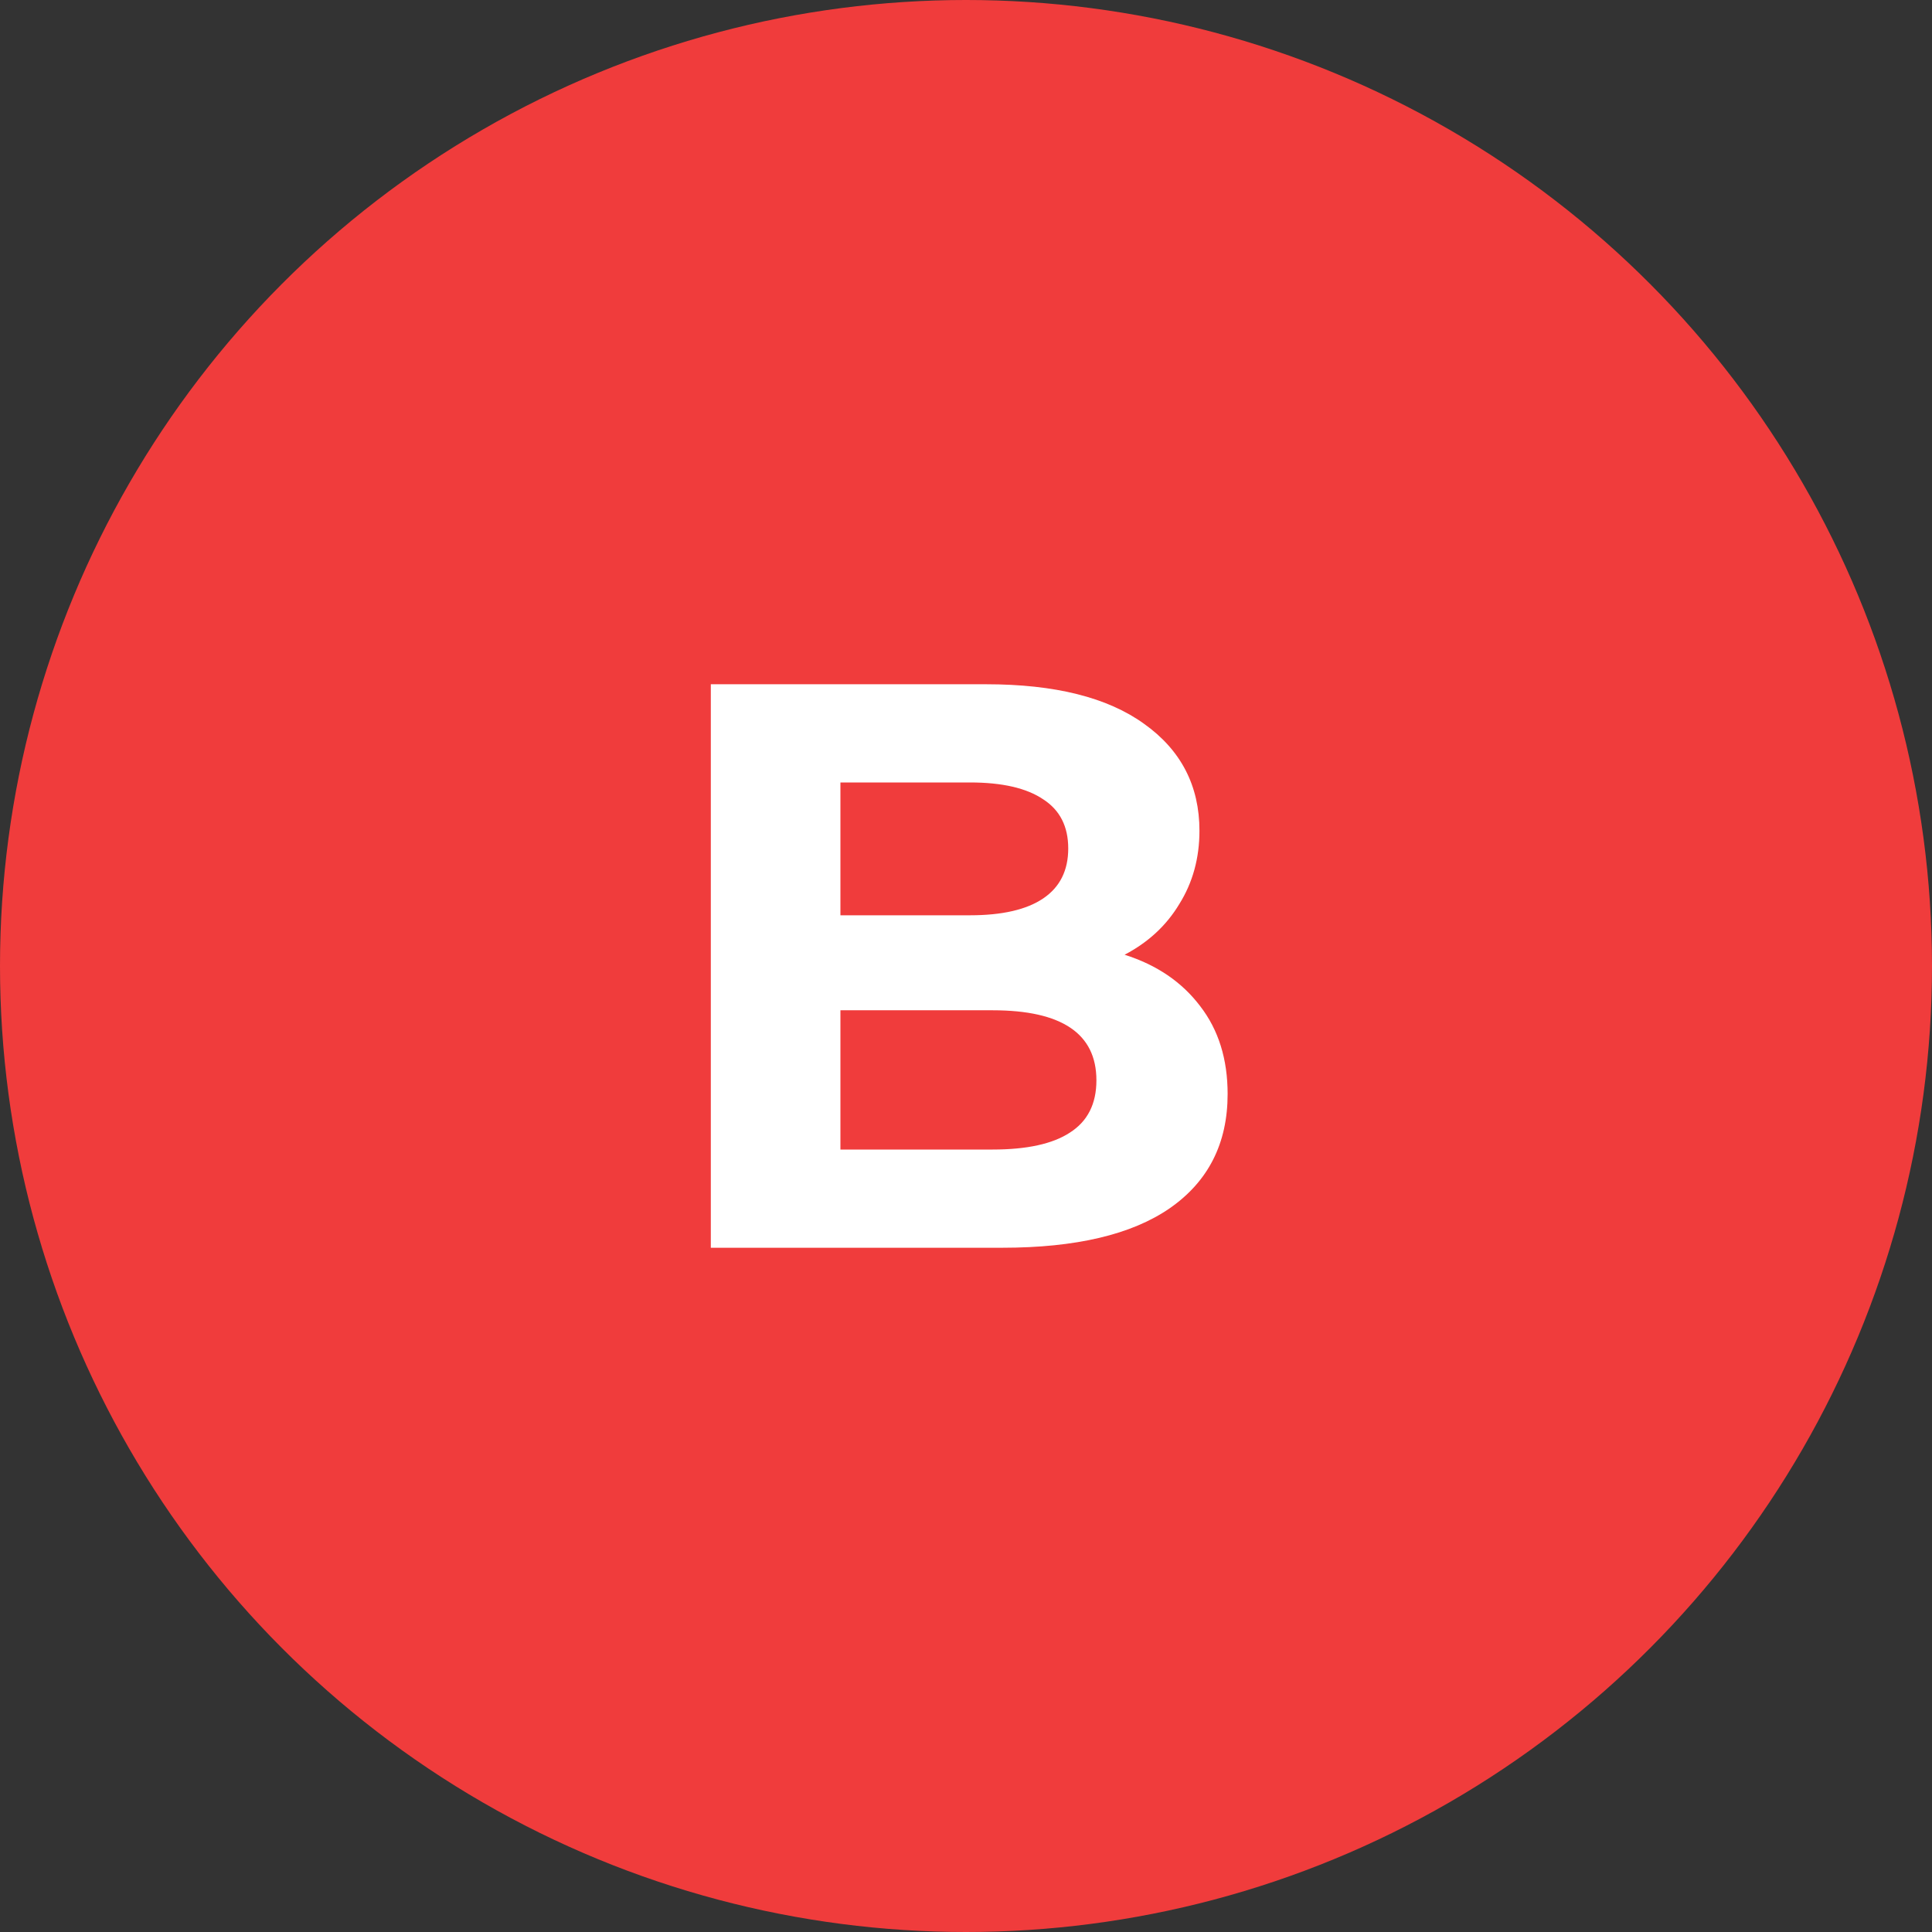
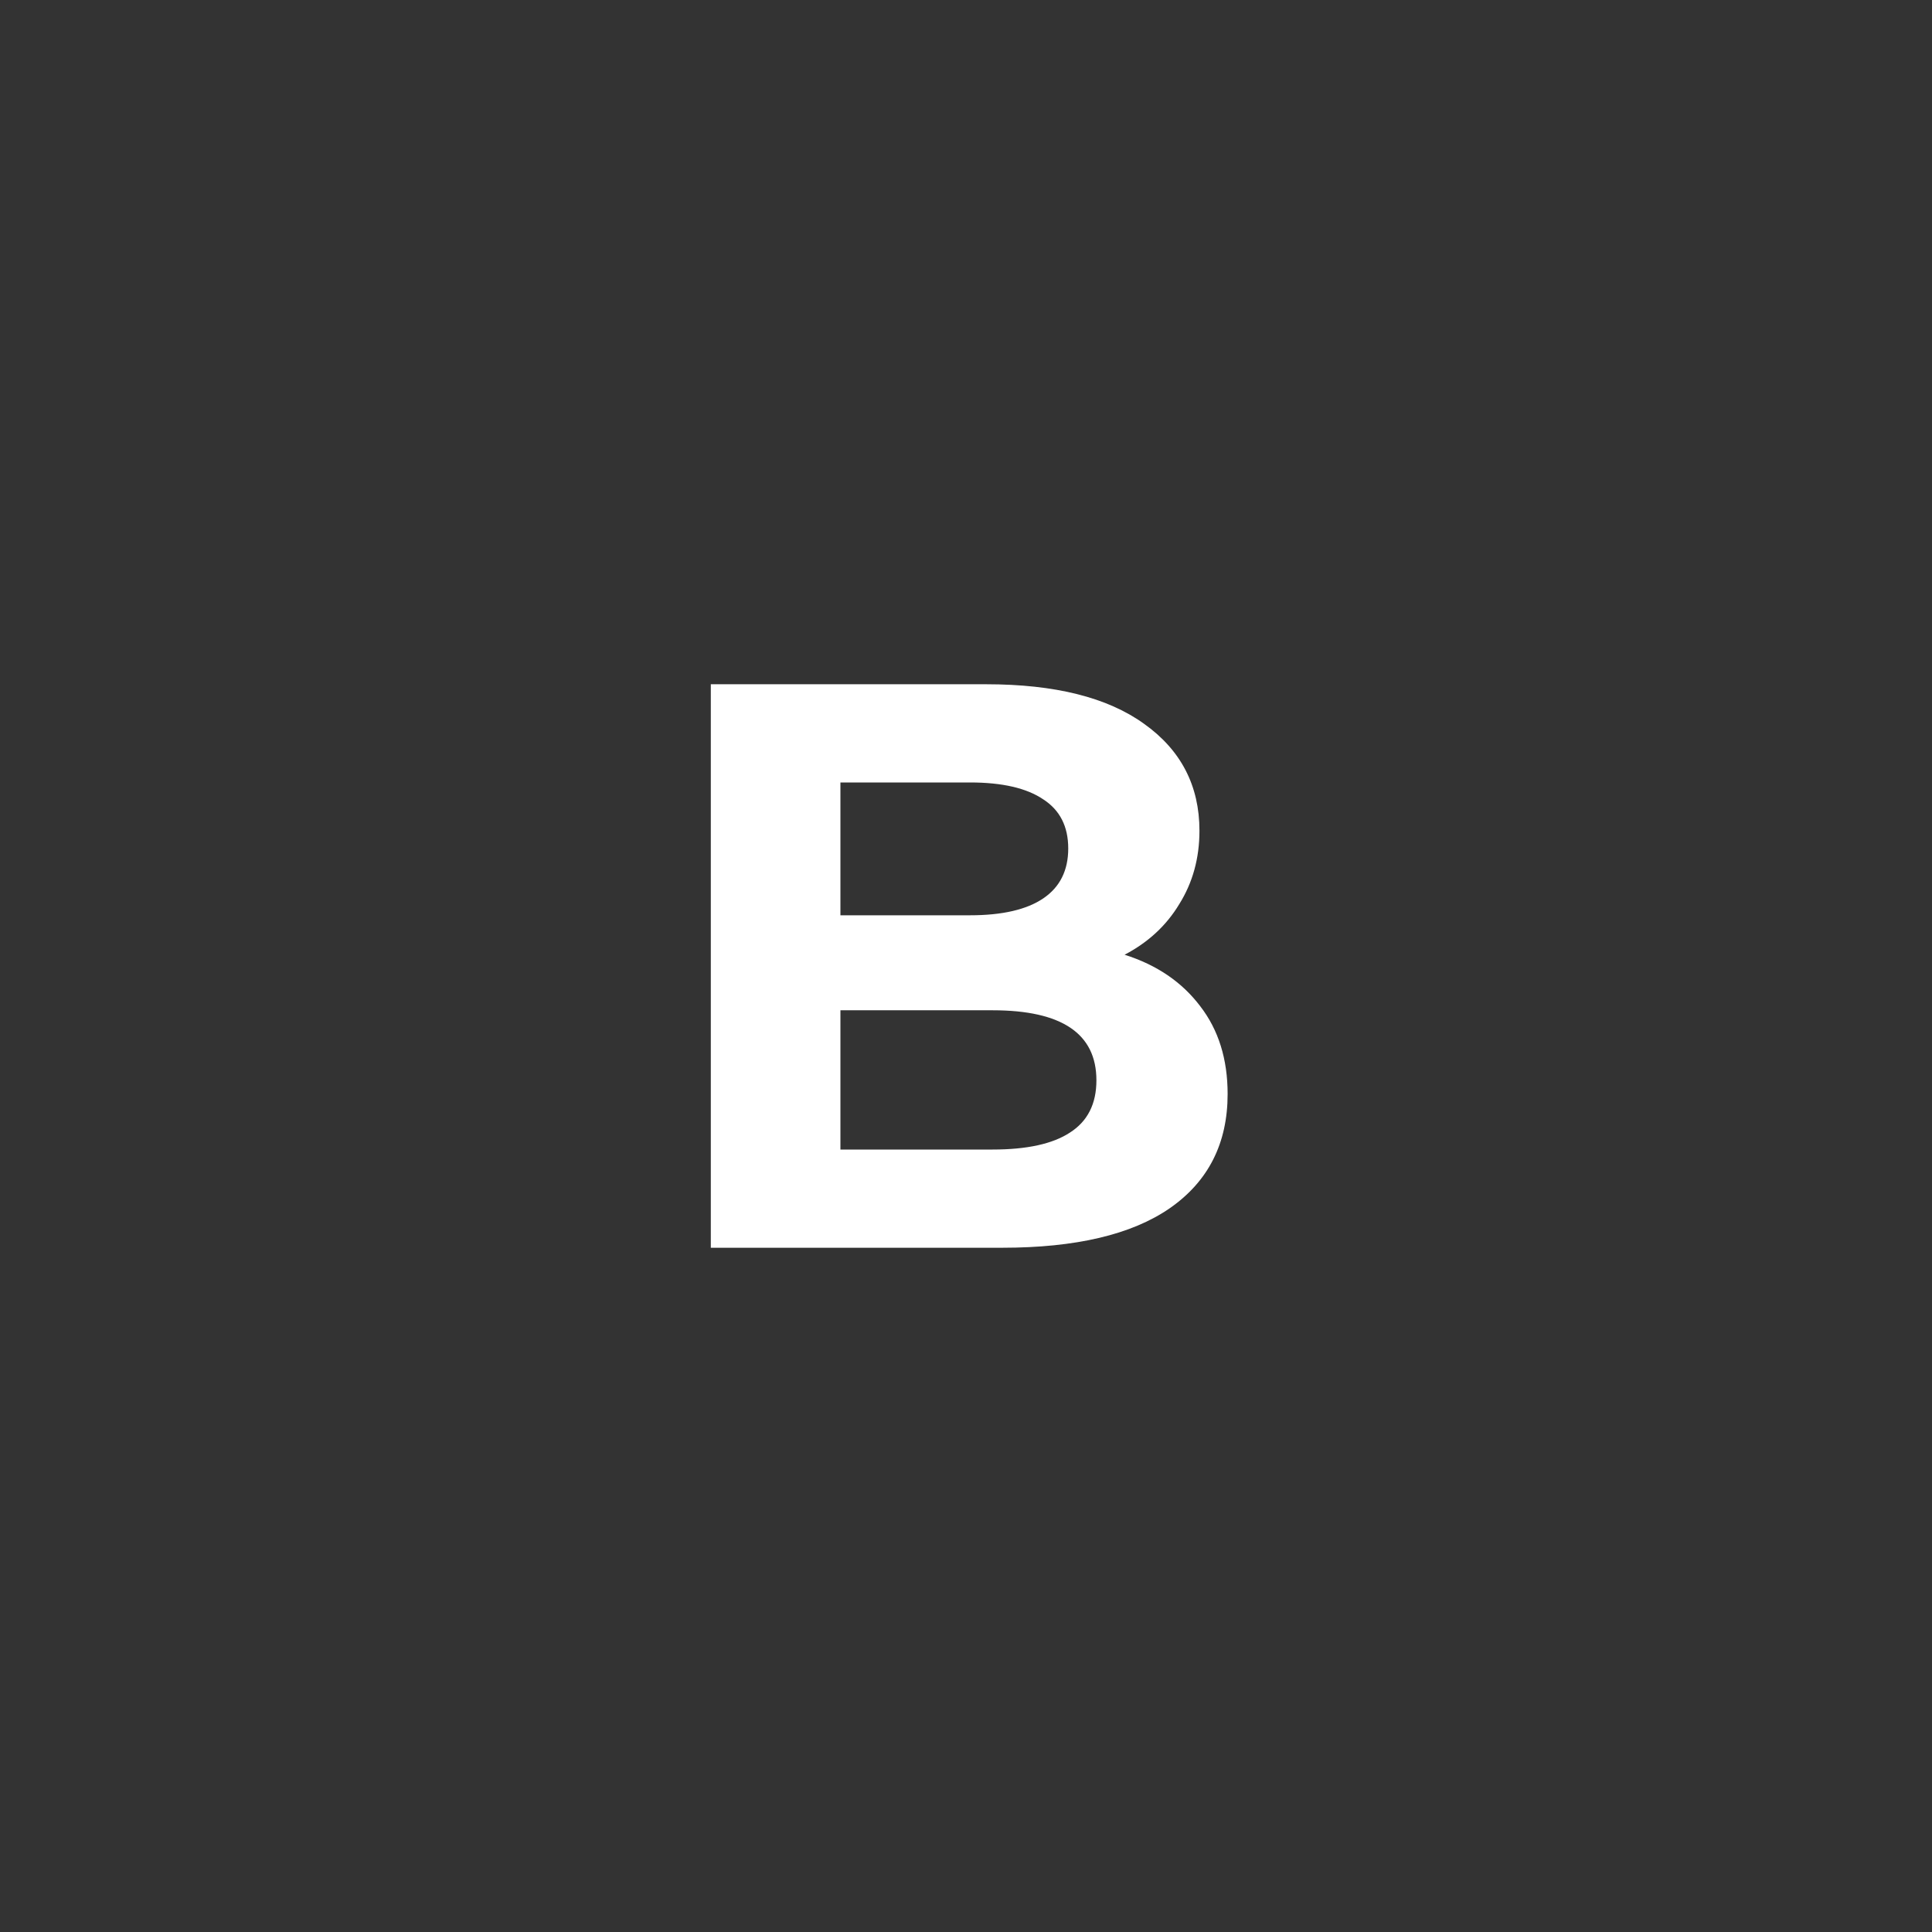
<svg xmlns="http://www.w3.org/2000/svg" width="48" height="48" viewBox="0 0 48 48" fill="none">
  <rect x="0" y="0" width="48" height="48" fill="#333333" stroke="none" />
-   <circle r="24" transform="matrix(1 0 0 -1 24 24)" fill="#F03C3C" />
  <path d="M27.94 23.72C28.74 23.973 29.367 24.4 29.82 25C30.273 25.587 30.5 26.313 30.5 27.18C30.5 28.407 30.02 29.353 29.06 30.02C28.113 30.673 26.727 31 24.9 31H17.66V17H24.5C26.207 17 27.513 17.327 28.42 17.98C29.34 18.633 29.8 19.52 29.8 20.64C29.8 21.32 29.633 21.927 29.3 22.46C28.98 22.993 28.527 23.413 27.94 23.72ZM20.88 19.44V22.74H24.1C24.9 22.74 25.507 22.6 25.92 22.32C26.333 22.04 26.54 21.627 26.54 21.08C26.54 20.533 26.333 20.127 25.92 19.86C25.507 19.58 24.9 19.44 24.1 19.44H20.88ZM24.66 28.56C25.513 28.56 26.153 28.42 26.58 28.14C27.02 27.86 27.24 27.427 27.24 26.84C27.24 25.68 26.38 25.1 24.66 25.1H20.88V28.56H24.66Z" fill="white" />
</svg>